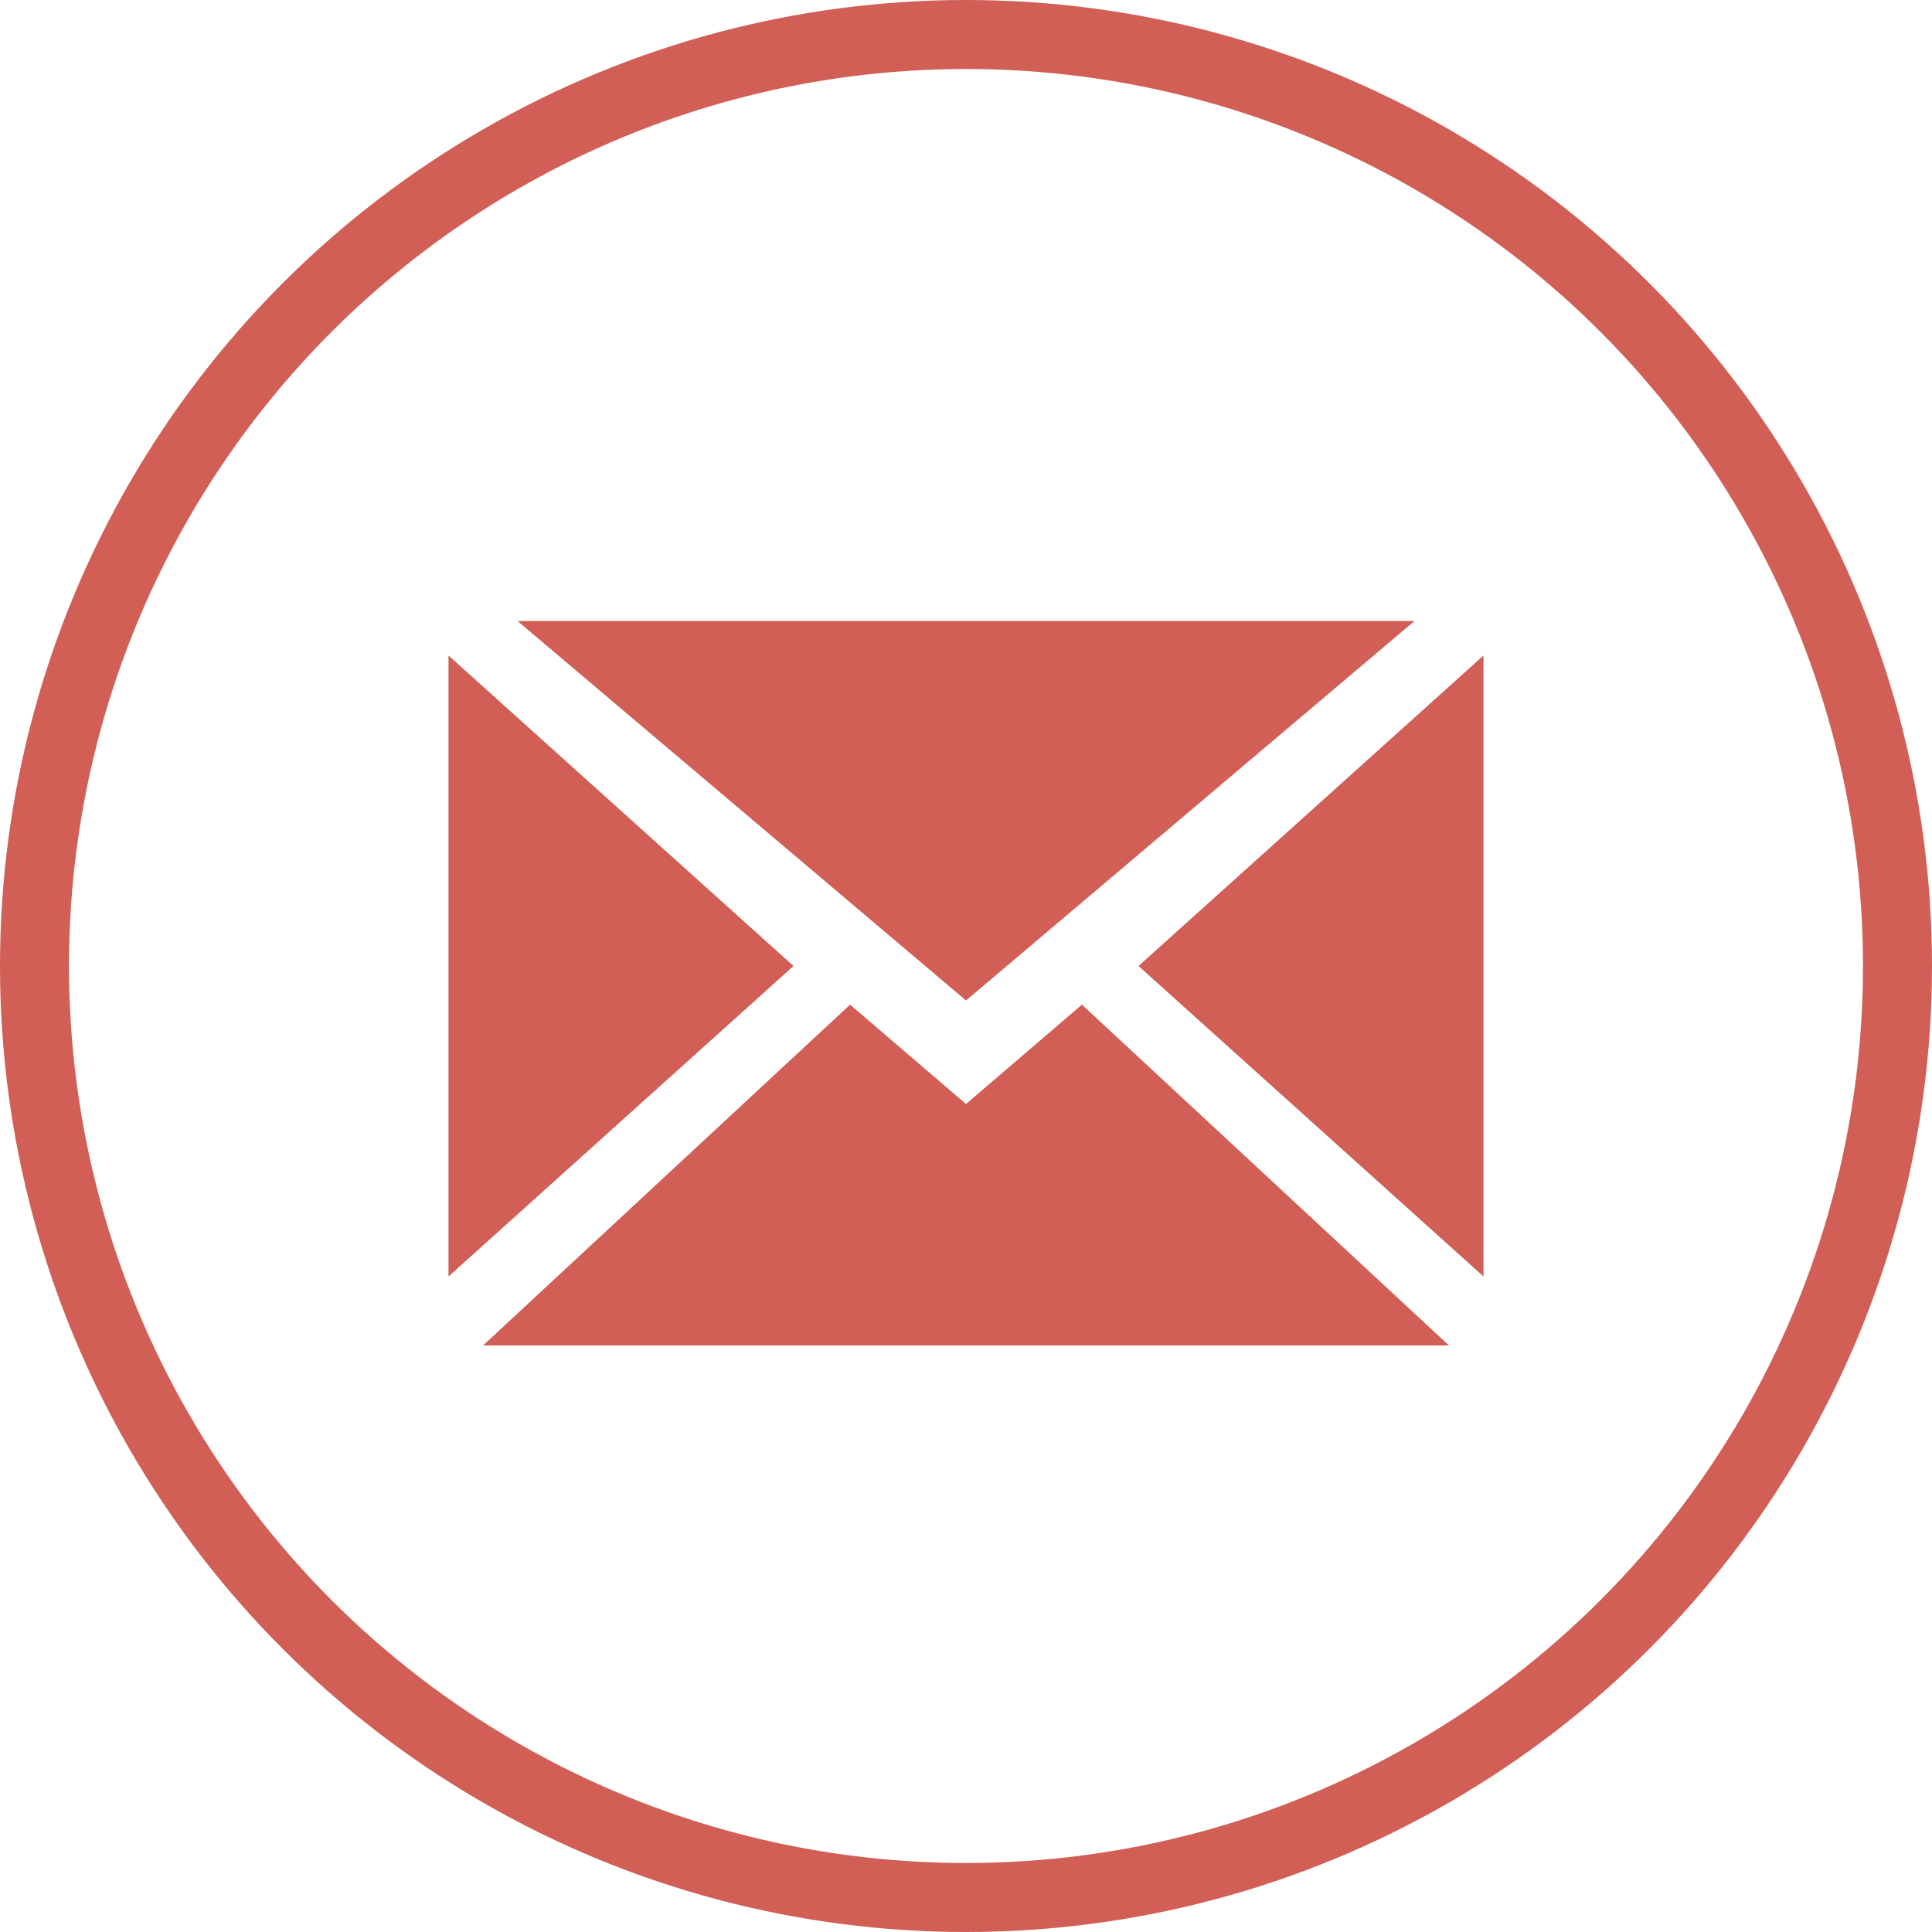
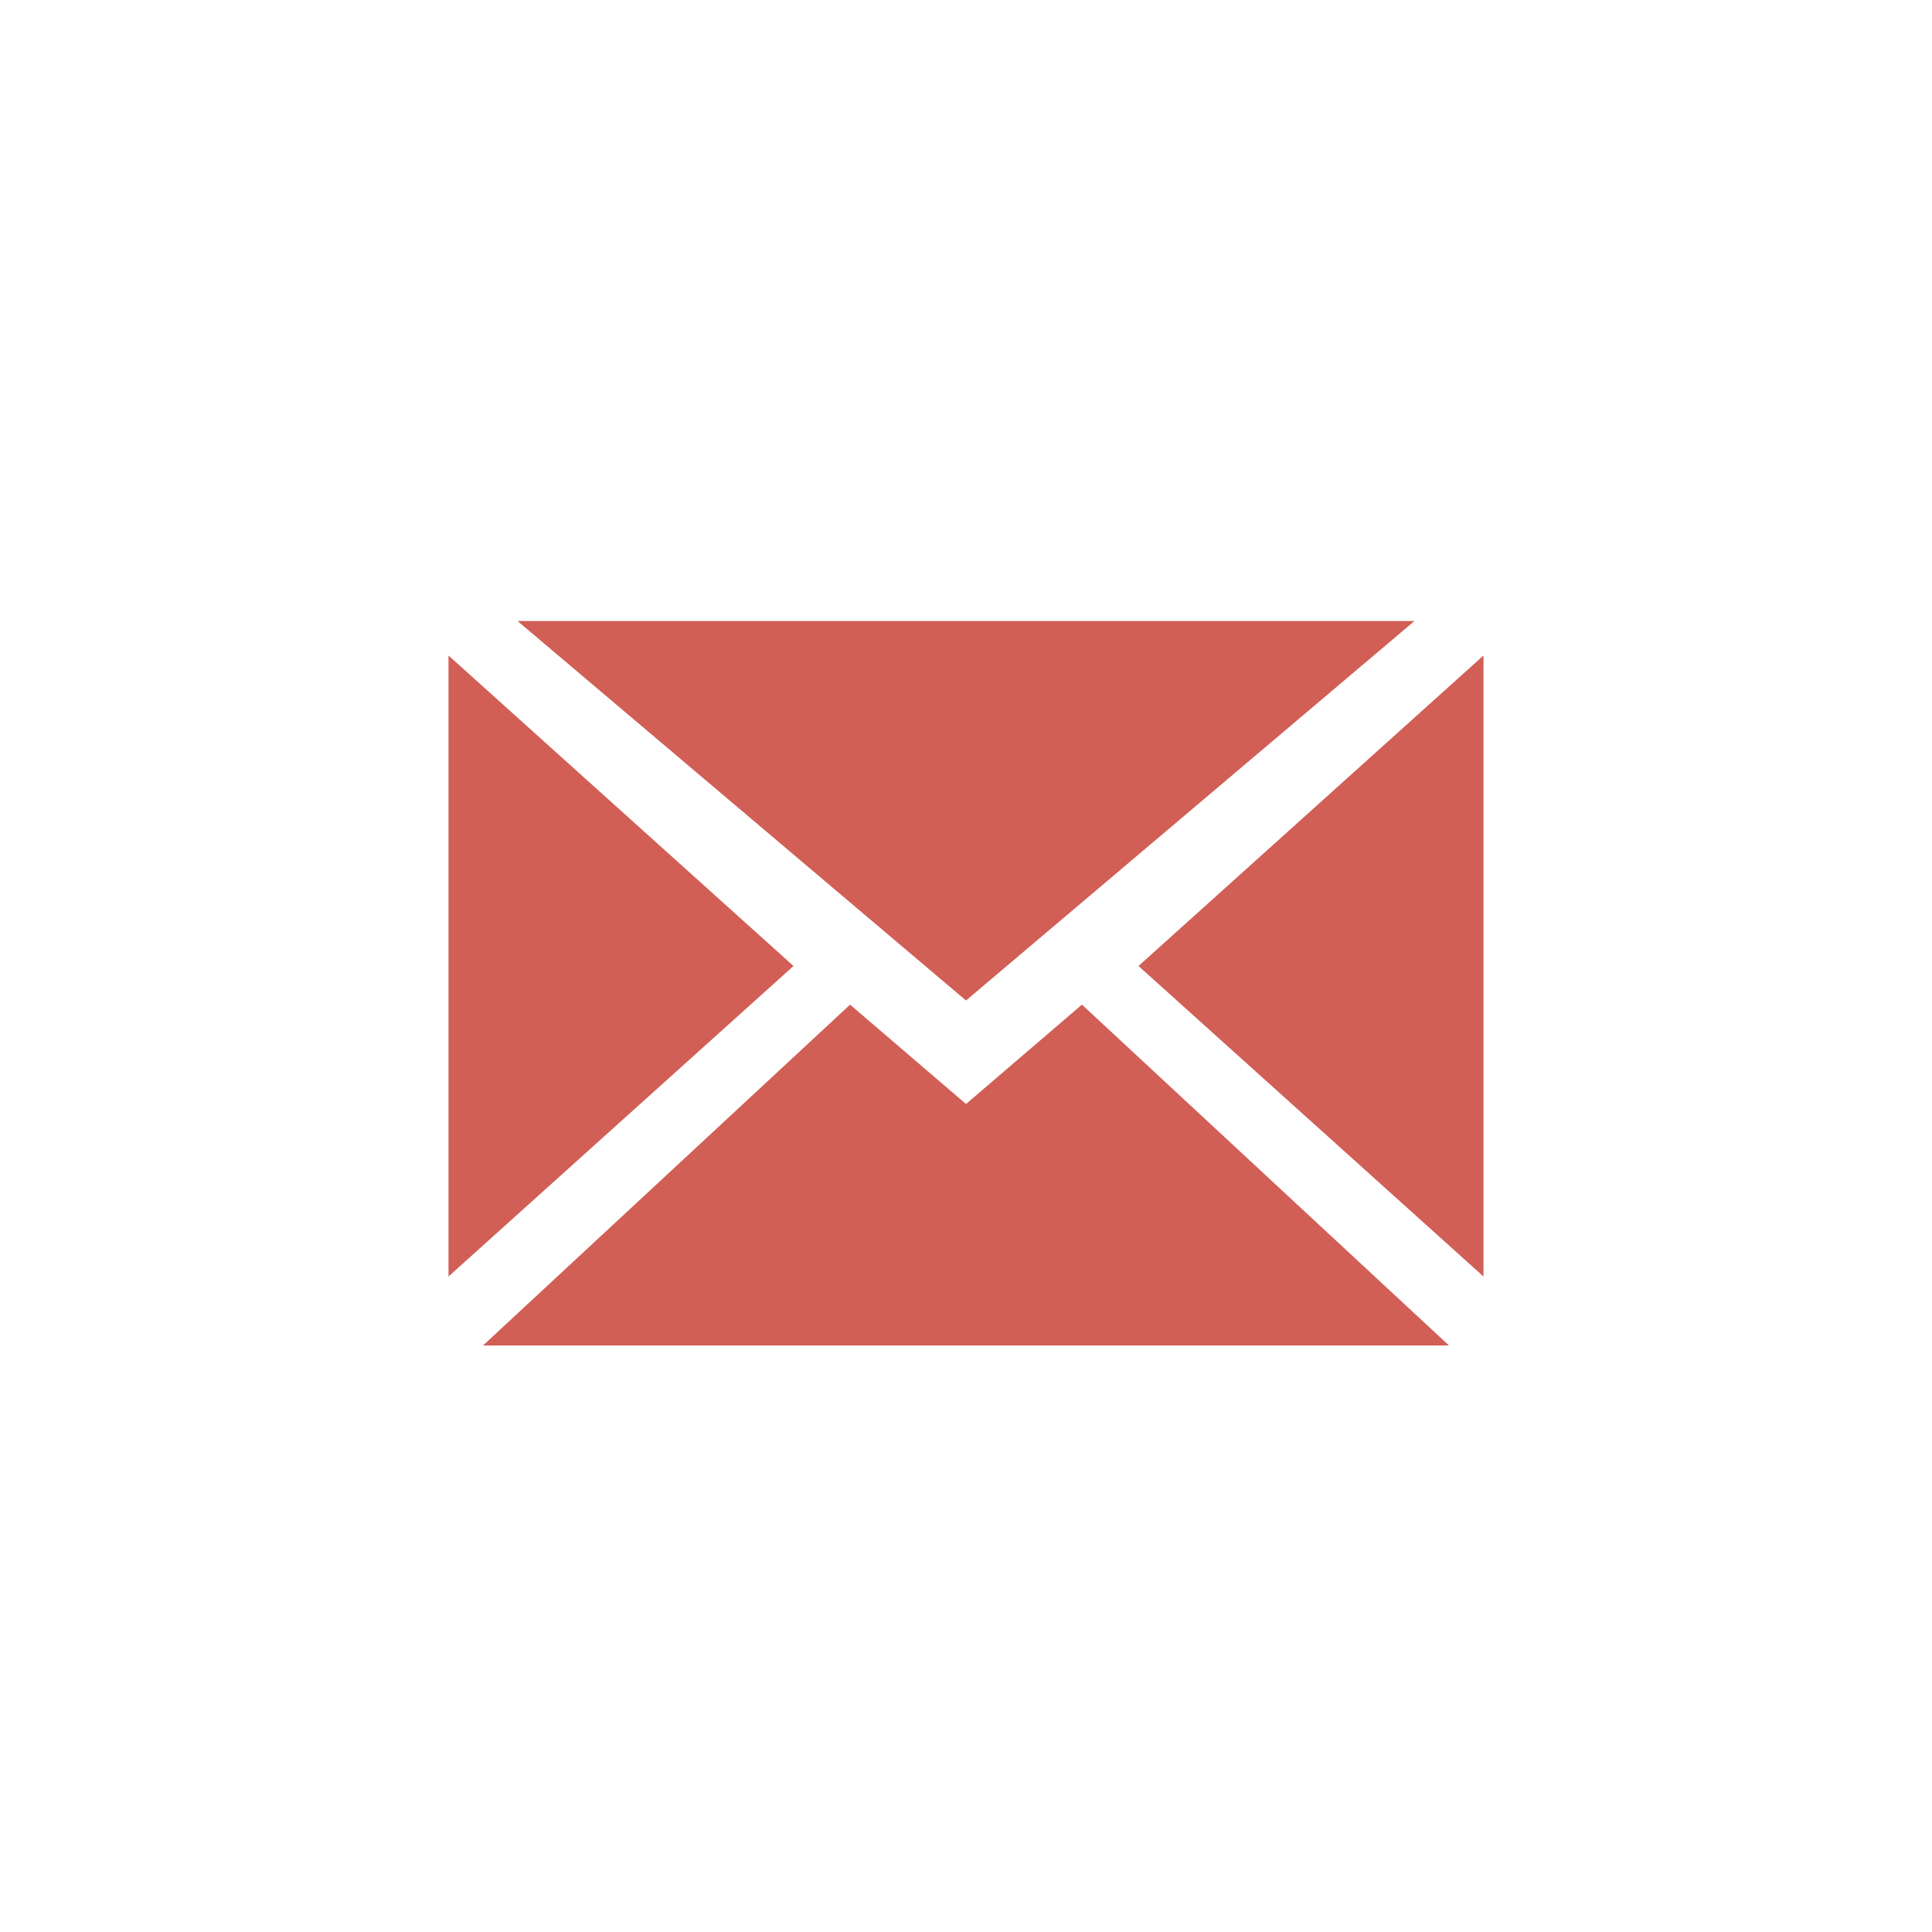
<svg xmlns="http://www.w3.org/2000/svg" width="56px" height="56px" viewBox="0 0 56 56" version="1.1">
  <title>Email</title>
  <desc>Created with Sketch.</desc>
  <g id="Page-2" stroke="none" stroke-width="1" fill="none" fill-rule="evenodd">
    <g id="Lakewood-Ranch---Homefinder-Refresh---Detail" transform="translate(-961, -1546)">
      <g id="CTASection" transform="translate(923, 1086)">
        <g id="Email" transform="translate(39, 461)">
-           <circle id="Oval" stroke="#d15f56" stroke-width="2" cx="27" cy="27" r="27" />
          <path d="M30.36,28.12 L41,38 L13,38 L23.64,28.12 L27,31 L30.36,28.12 Z M12,18 L22,27 L12,36 L12,18 Z M42,18 L42,36 L32,27 L42,18 Z M40,17 L27,28 L14,17 L40,17 Z" id="Combined-Shape" fill="#d15f56" />
        </g>
      </g>
    </g>
  </g>
</svg>